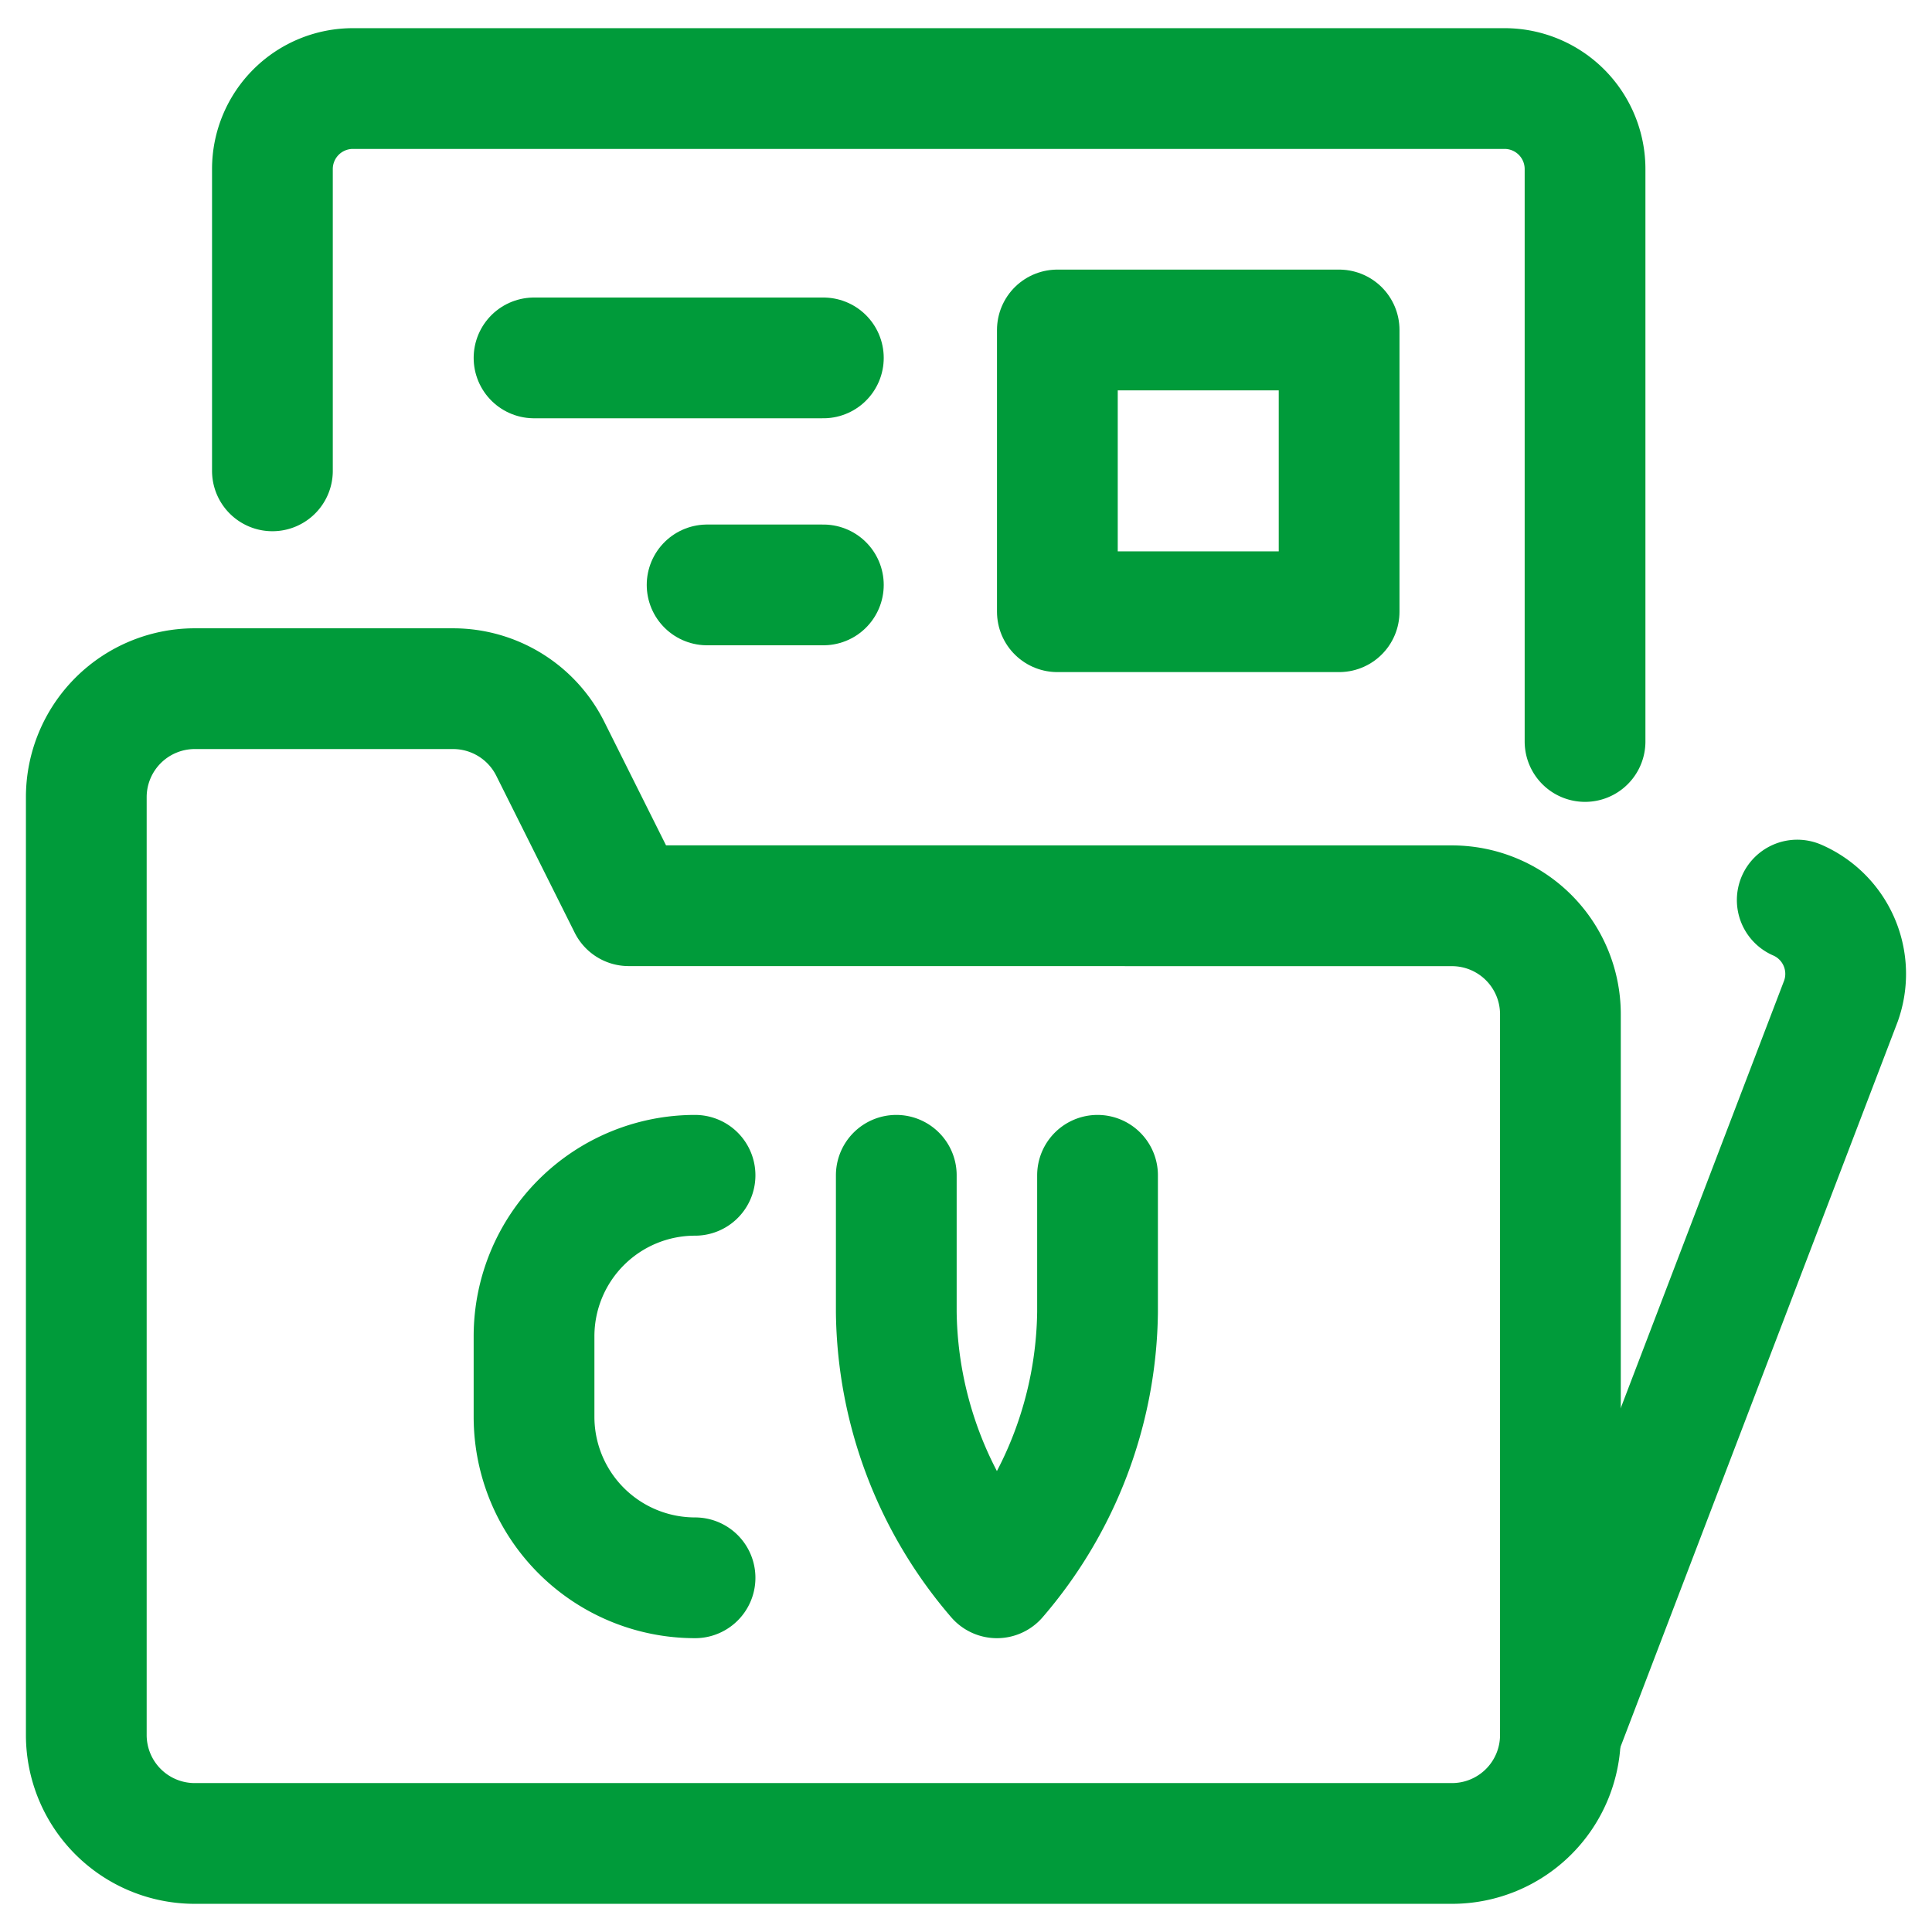
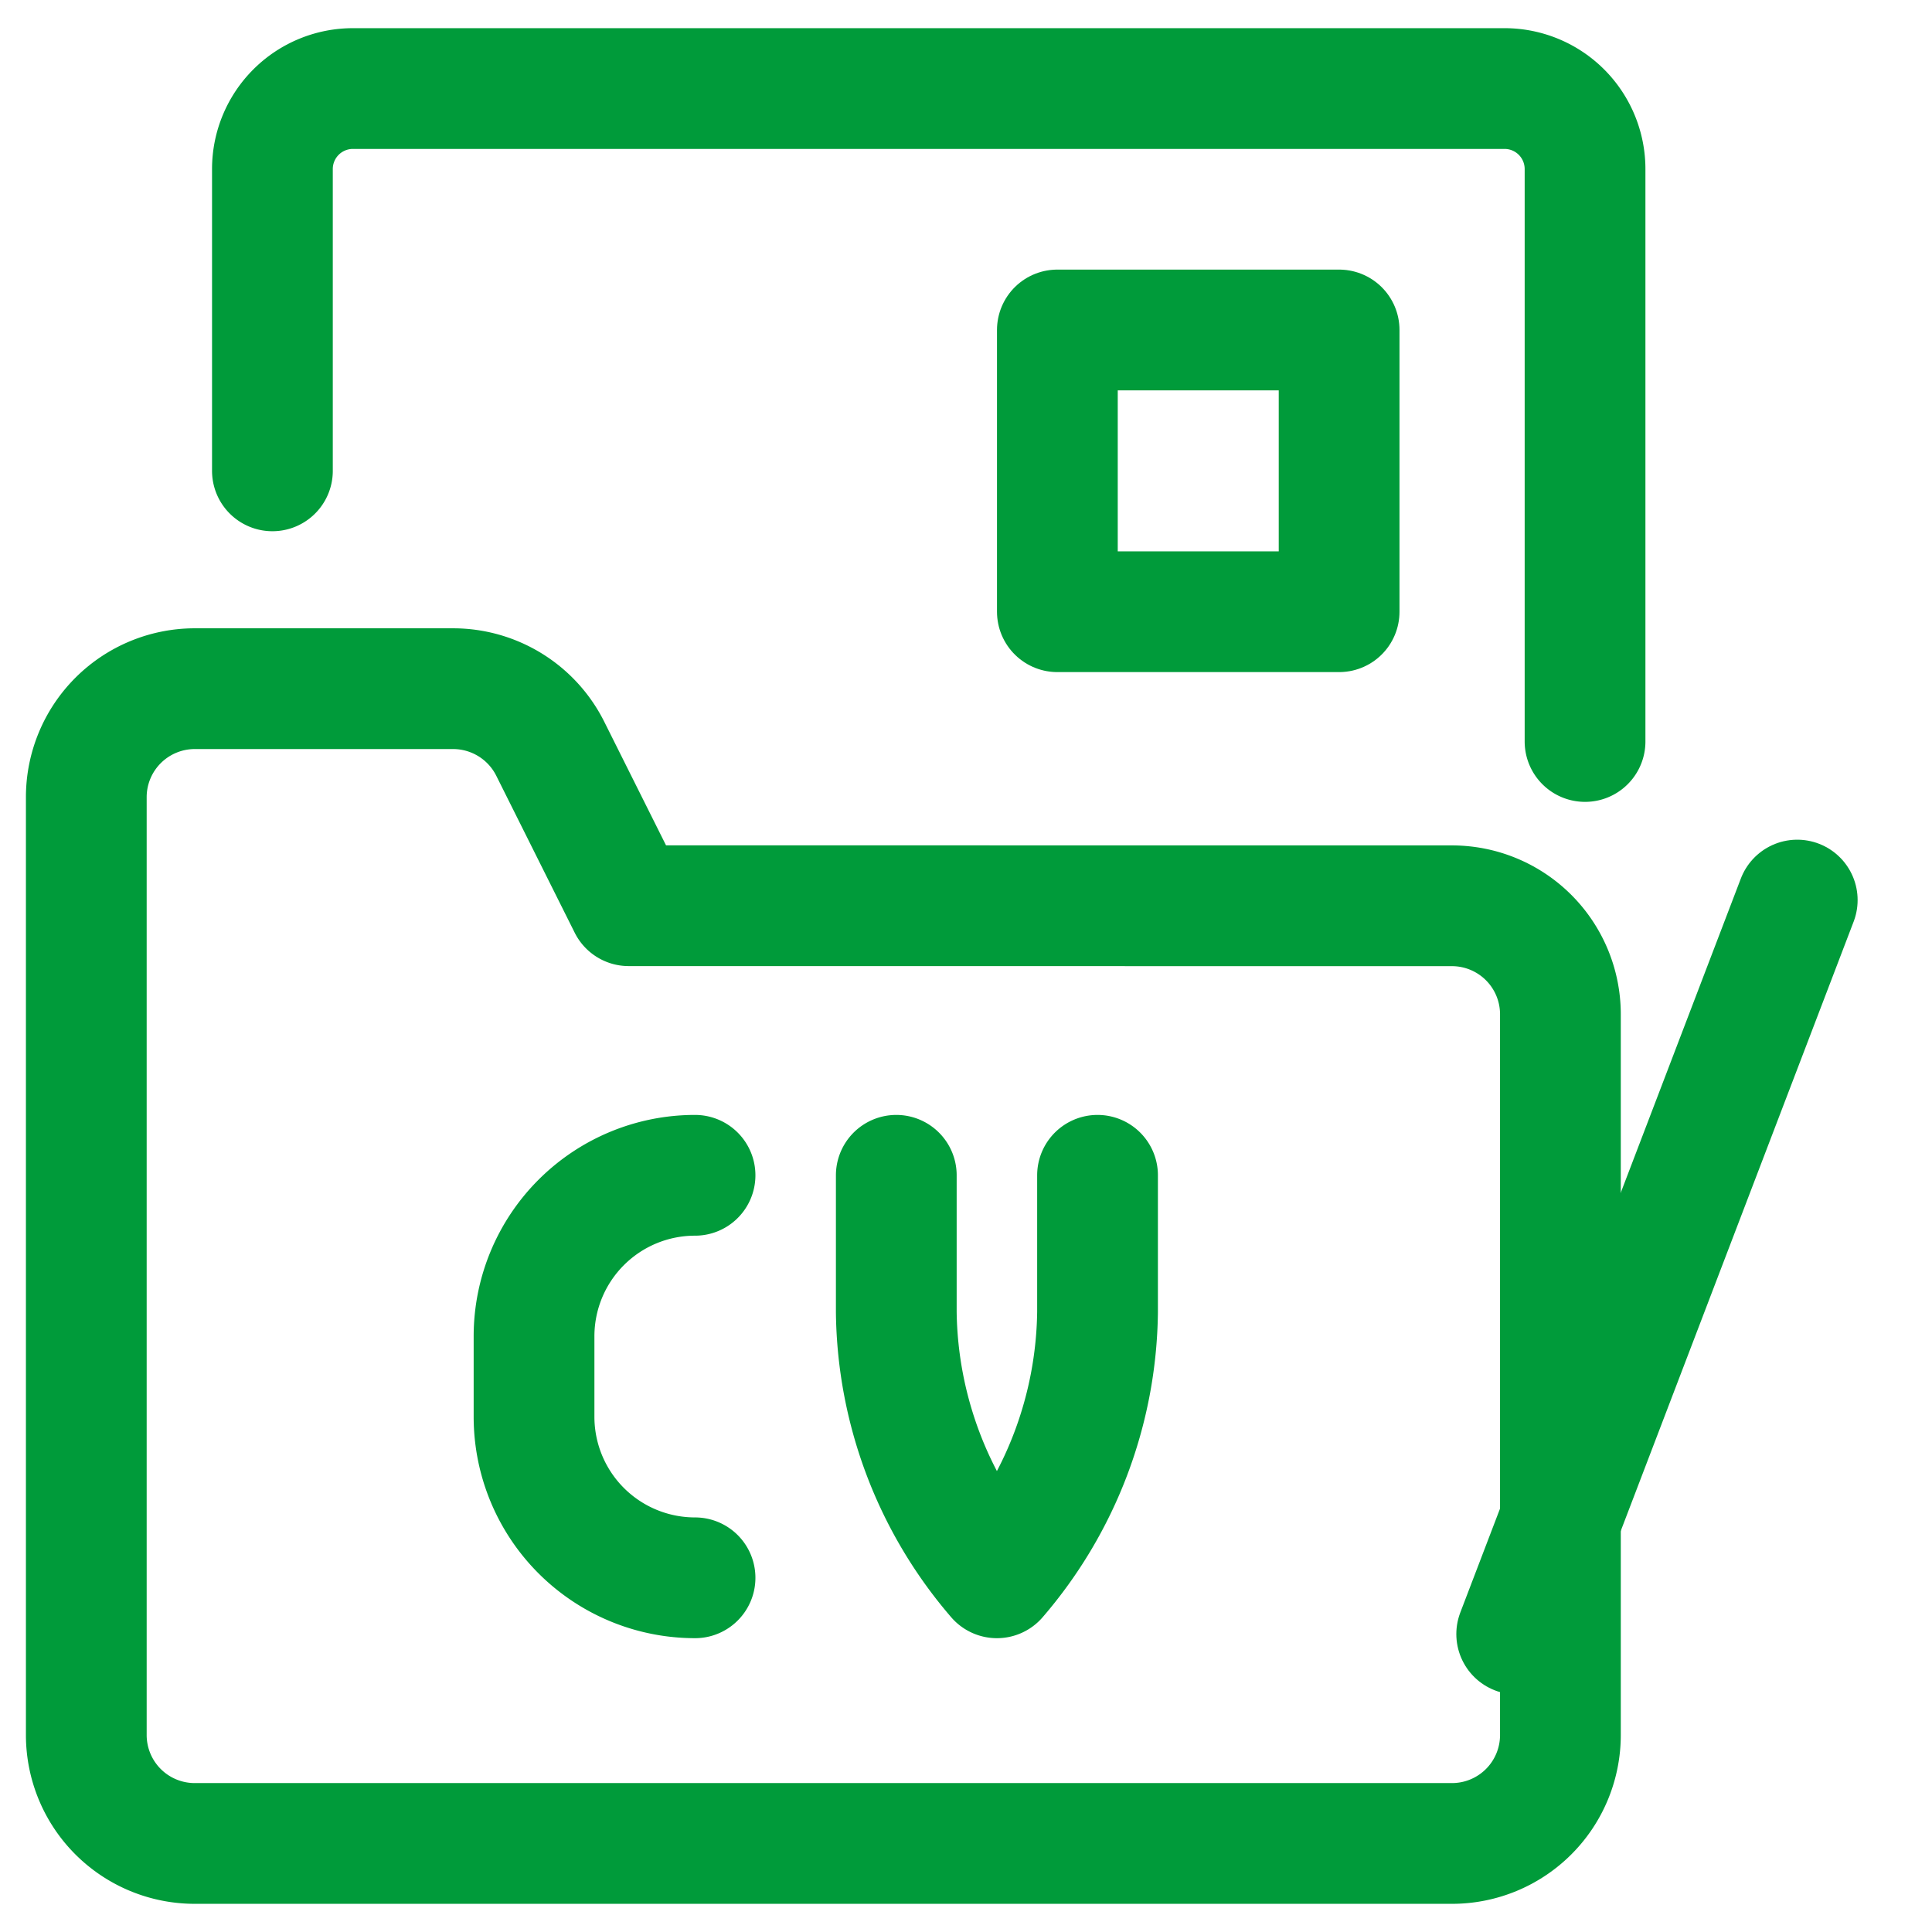
<svg xmlns="http://www.w3.org/2000/svg" viewBox="0 0 48 48">
  <g transform="matrix(2,0,0,2,0,0)">
    <defs>
      <style>.a{fill:none;stroke:#009b3a;stroke-linecap:round;stroke-linejoin:round;stroke-width:1.5px;}</style>
    </defs>
    <path class="a" d="M7.81,11.251,6.835,9.3a1.35,1.35,0,0,0-1.206-.745H2.419A1.348,1.348,0,0,0,1.072,9.9V21.553A1.347,1.347,0,0,0,2.419,22.9H18.037a1.347,1.347,0,0,0,1.347-1.348V12.6a1.348,1.348,0,0,0-1.347-1.348Z" />
    <path class="a" d="M3.384,5.849V2.1a1,1,0,0,1,1-1H18.69a1,1,0,0,1,1,1V9.211" />
-     <path class="a" d="M22.326,11.181a1,1,0,0,1,.543,1.254l-3.485,9.118" />
+     <path class="a" d="M22.326,11.181l-3.485,9.118" />
    <path class="a" d="M8.634,14.6a2,2,0,0,0-2,2v1a2,2,0,0,0,2,2" />
    <path class="a" d="M11.134,14.6v1.7a5.149,5.149,0,0,0,1.25,3.3,5.149,5.149,0,0,0,1.25-3.3V14.6" />
    <rect class="a" x="13.135" y="4.099" width="3.5" height="3.5" />
-     <line class="a" x1="6.634" y1="4.446" x2="10.228" y2="4.446" />
-     <line class="a" x1="8.784" y1="7.266" x2="10.228" y2="7.266" />
  </g>
</svg>